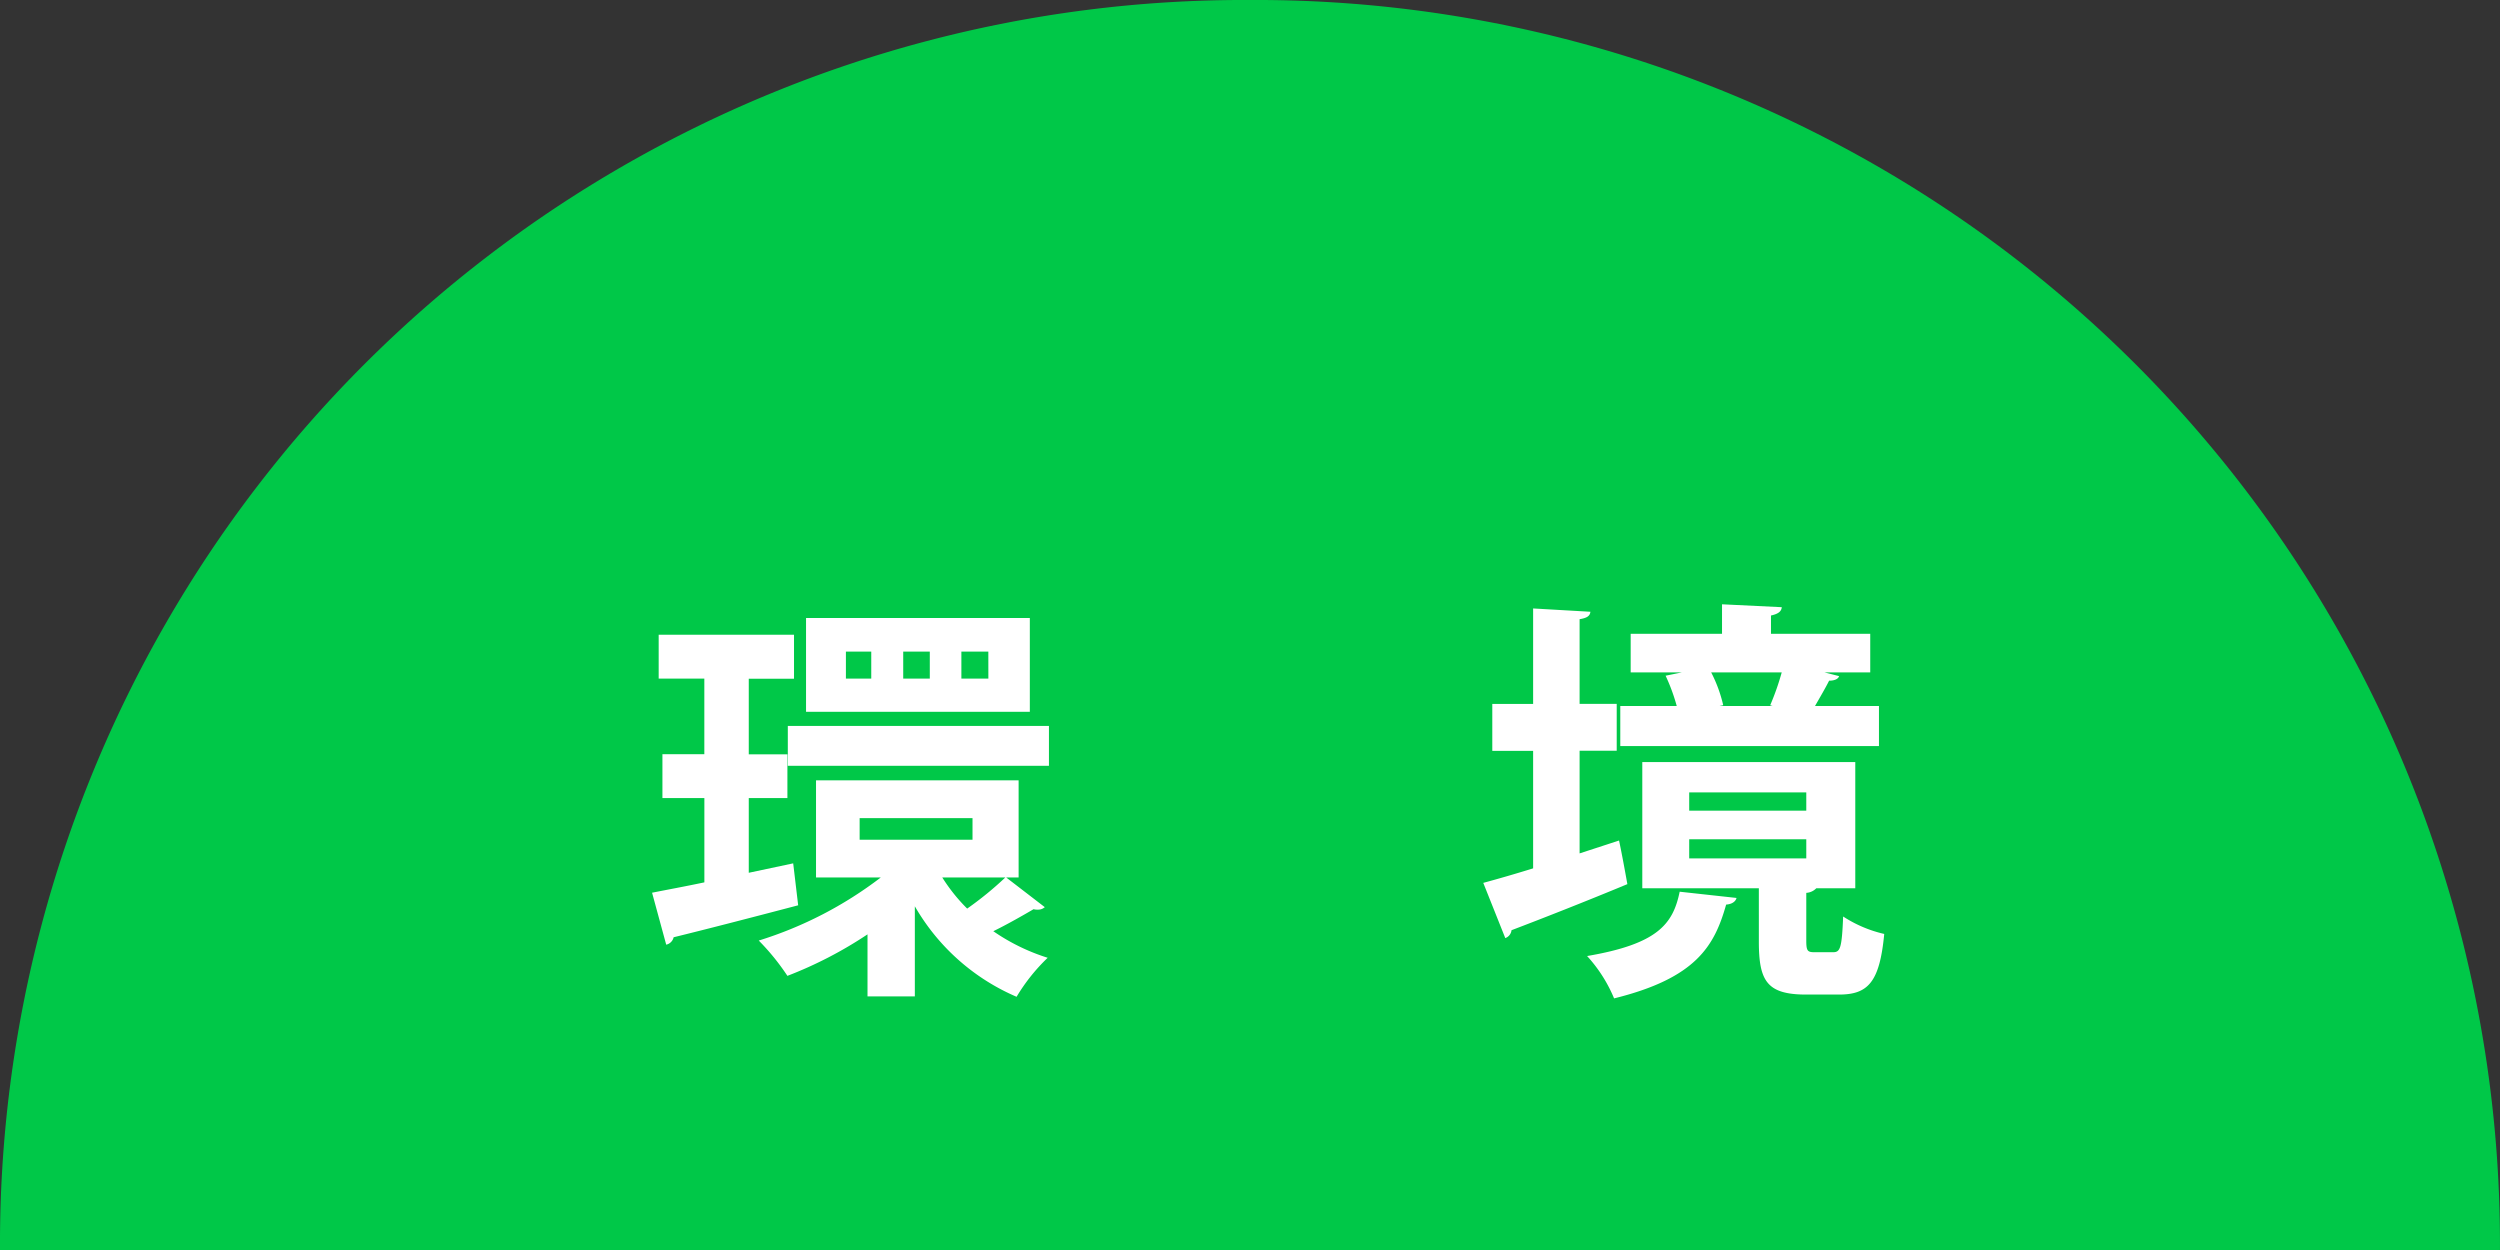
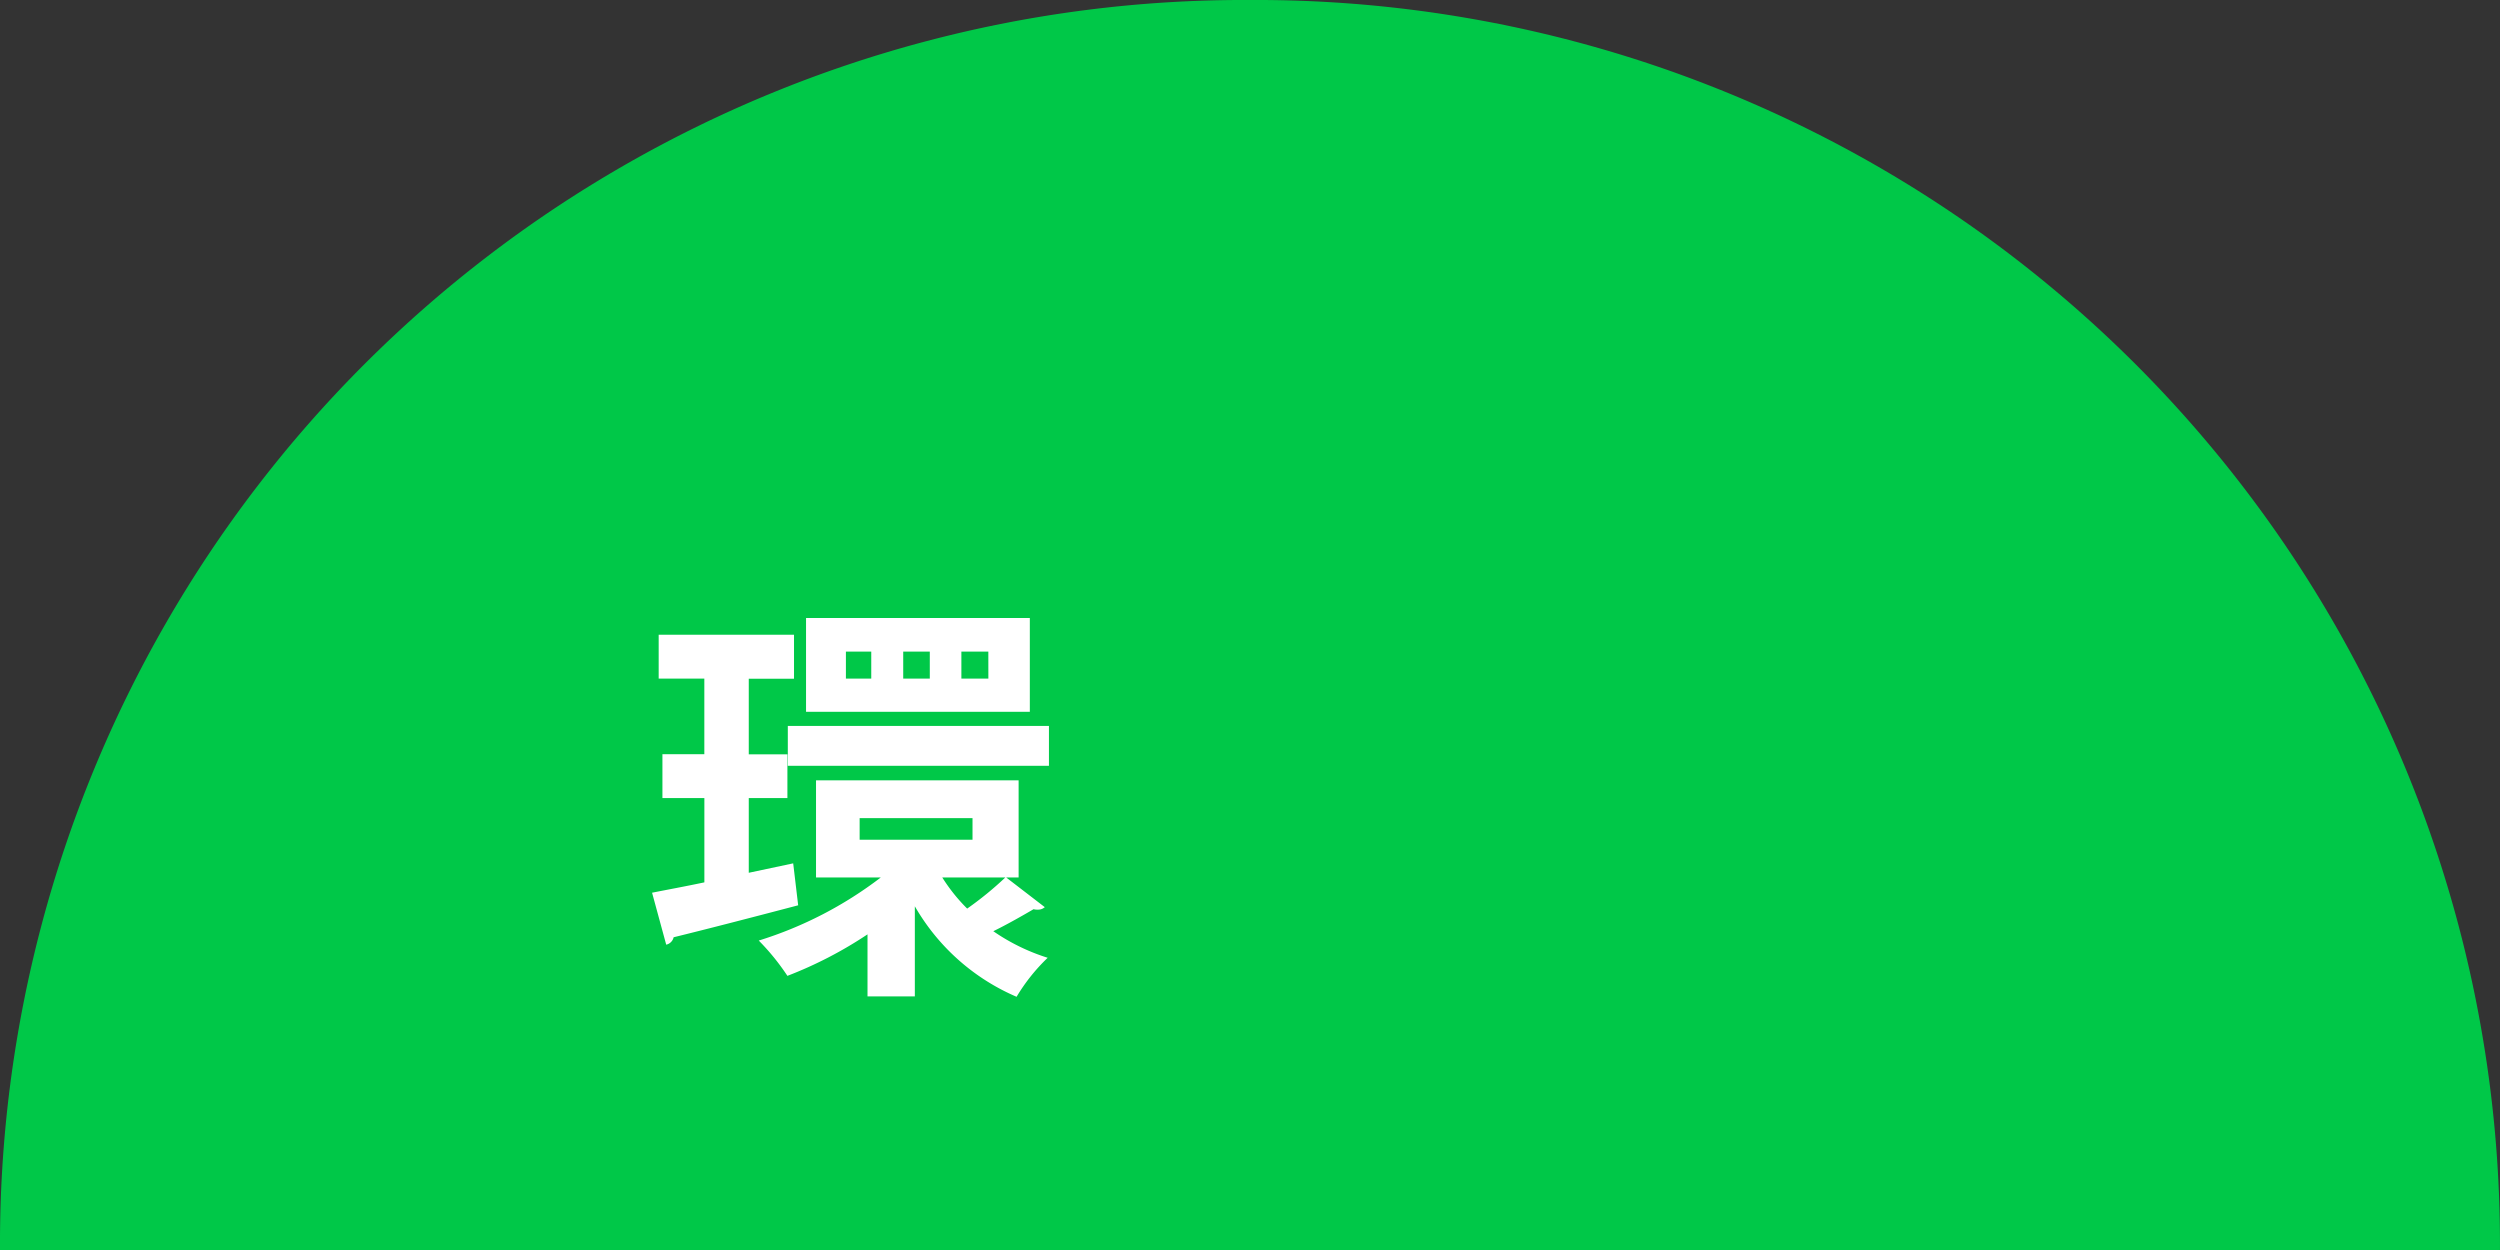
<svg xmlns="http://www.w3.org/2000/svg" width="67.351" height="33.675" viewBox="0 0 67.351 33.675">
  <rect x="0" y="0" width="67.351" height="33.675" fill="#333333" stroke="none" />
  <defs>
    <style>.a{fill:none;}.b{clip-path:url(#a);}.c{fill:#00c848;}.d{fill:#fff;}</style>
    <clipPath id="a">
      <rect class="a" width="67.351" height="33.675" transform="translate(0 0)" />
    </clipPath>
  </defs>
  <g transform="translate(0 0)">
    <g class="b">
      <path class="c" d="M33.675,0A33.51,33.51,0,0,1,67.35,33.675H0A33.51,33.51,0,0,1,33.675,0" />
      <path class="d" d="M21.369,23.259l.134,1.13c-1.23.324-2.528.659-3.355.861a.263.263,0,0,1-.2.2l-.381-1.4c.392-.078.884-.168,1.409-.279V21.5H17.846V20.318h1.129V18.282h-1.23V17.1h3.646v1.186H20.172v2.036h1.041V21.5H20.172v2.013Zm5.738.38,1.04.8a.267.267,0,0,1-.19.067.357.357,0,0,1-.112-.012c-.268.157-.716.414-1.085.593a5.424,5.424,0,0,0,1.465.716,5.011,5.011,0,0,0-.838,1.051,5.8,5.8,0,0,1-2.741-2.438v2.427H23.371V25.172a11.011,11.011,0,0,1-2.158,1.118,6.237,6.237,0,0,0-.772-.951,10.542,10.542,0,0,0,3.288-1.7H21.984V21.022h5.458v2.617Zm-5.883-4.082h7.035v1.074H21.224Zm6.52-.38H21.715V16.649h6.029Zm-4.272-1.622h-.683v.727h.683Zm-.313,5.067H26.2V22.04H23.159Zm1.89-5.067h-.716v.727h.716Zm.336,6.084a4.716,4.716,0,0,0,.671.839,9.059,9.059,0,0,0,1.028-.839Zm1.241-6.084H25.9v.727h.727Z" />
-       <path class="d" d="M42.555,22.991l1.063-.347c.078.369.145.738.224,1.175-1.13.47-2.327.939-3.121,1.241a.256.256,0,0,1-.168.213l-.593-1.488c.37-.1.839-.235,1.343-.391V20.228h-1.1V18.964h1.1V16.392l1.543.089c-.011.112-.089.168-.291.2v2.281h1v1.264h-1Zm4.228,1.2c-.022.089-.112.167-.28.179-.313,1.107-.8,1.979-3.019,2.527a3.9,3.9,0,0,0-.727-1.141c1.9-.324,2.315-.86,2.494-1.733ZM50.62,19.02V20.1H43.651V19.02h1.521a5.069,5.069,0,0,0-.3-.816l.436-.089H43.931V17.074h2.461V16.28l1.61.078c-.011.112-.089.18-.291.224v.492h2.674v1.041H49.154l.392.1c-.023.078-.123.123-.269.123-.1.2-.246.448-.38.682Zm-1.958,6.32c0,.28.034.313.224.313h.5c.191,0,.235-.112.269-.962a3.427,3.427,0,0,0,1.107.47c-.123,1.3-.436,1.633-1.219,1.633h-.884c-1.062,0-1.275-.369-1.275-1.432V23.931H44.244v-3.4h5.738v3.4H48.931a.408.408,0,0,1-.269.123Zm-3.154-3.5h3.154v-.492H45.508Zm0,1.286h3.154V22.61H45.508ZM47.689,19A6.8,6.8,0,0,0,48,18.115H46.1a3.747,3.747,0,0,1,.324.883l-.1.022h1.431Z" />
    </g>
  </g>
</svg>